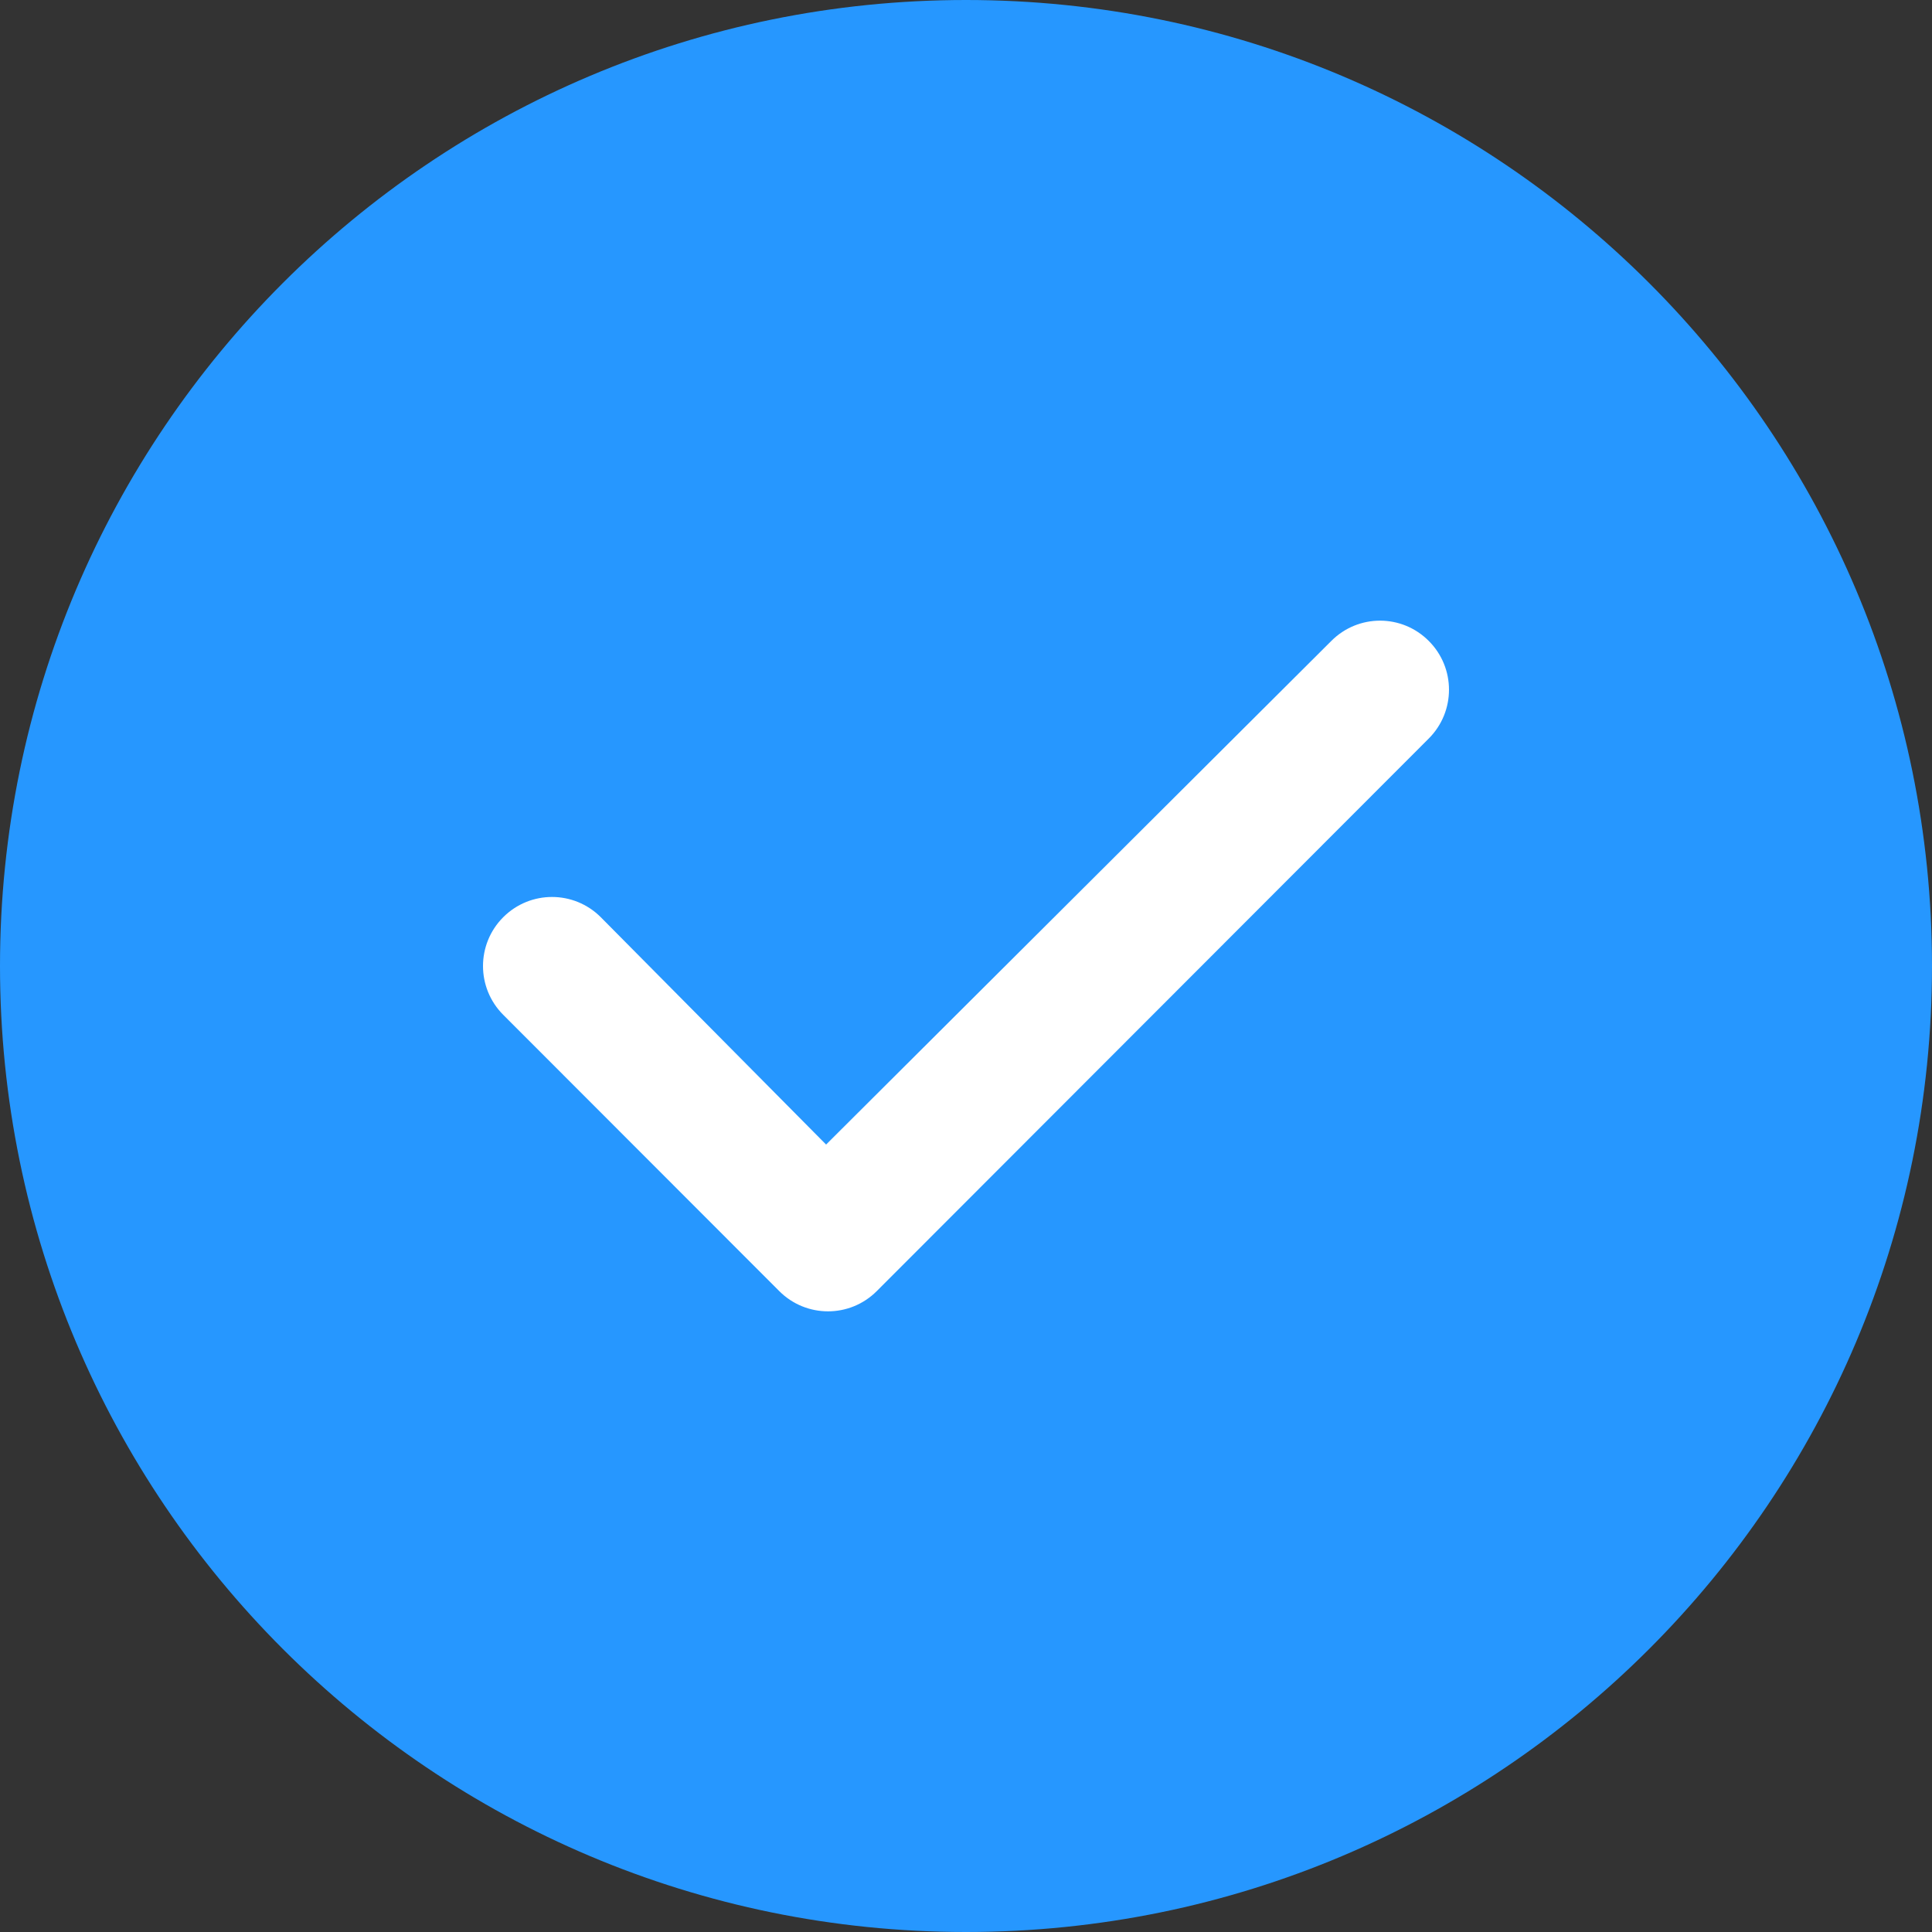
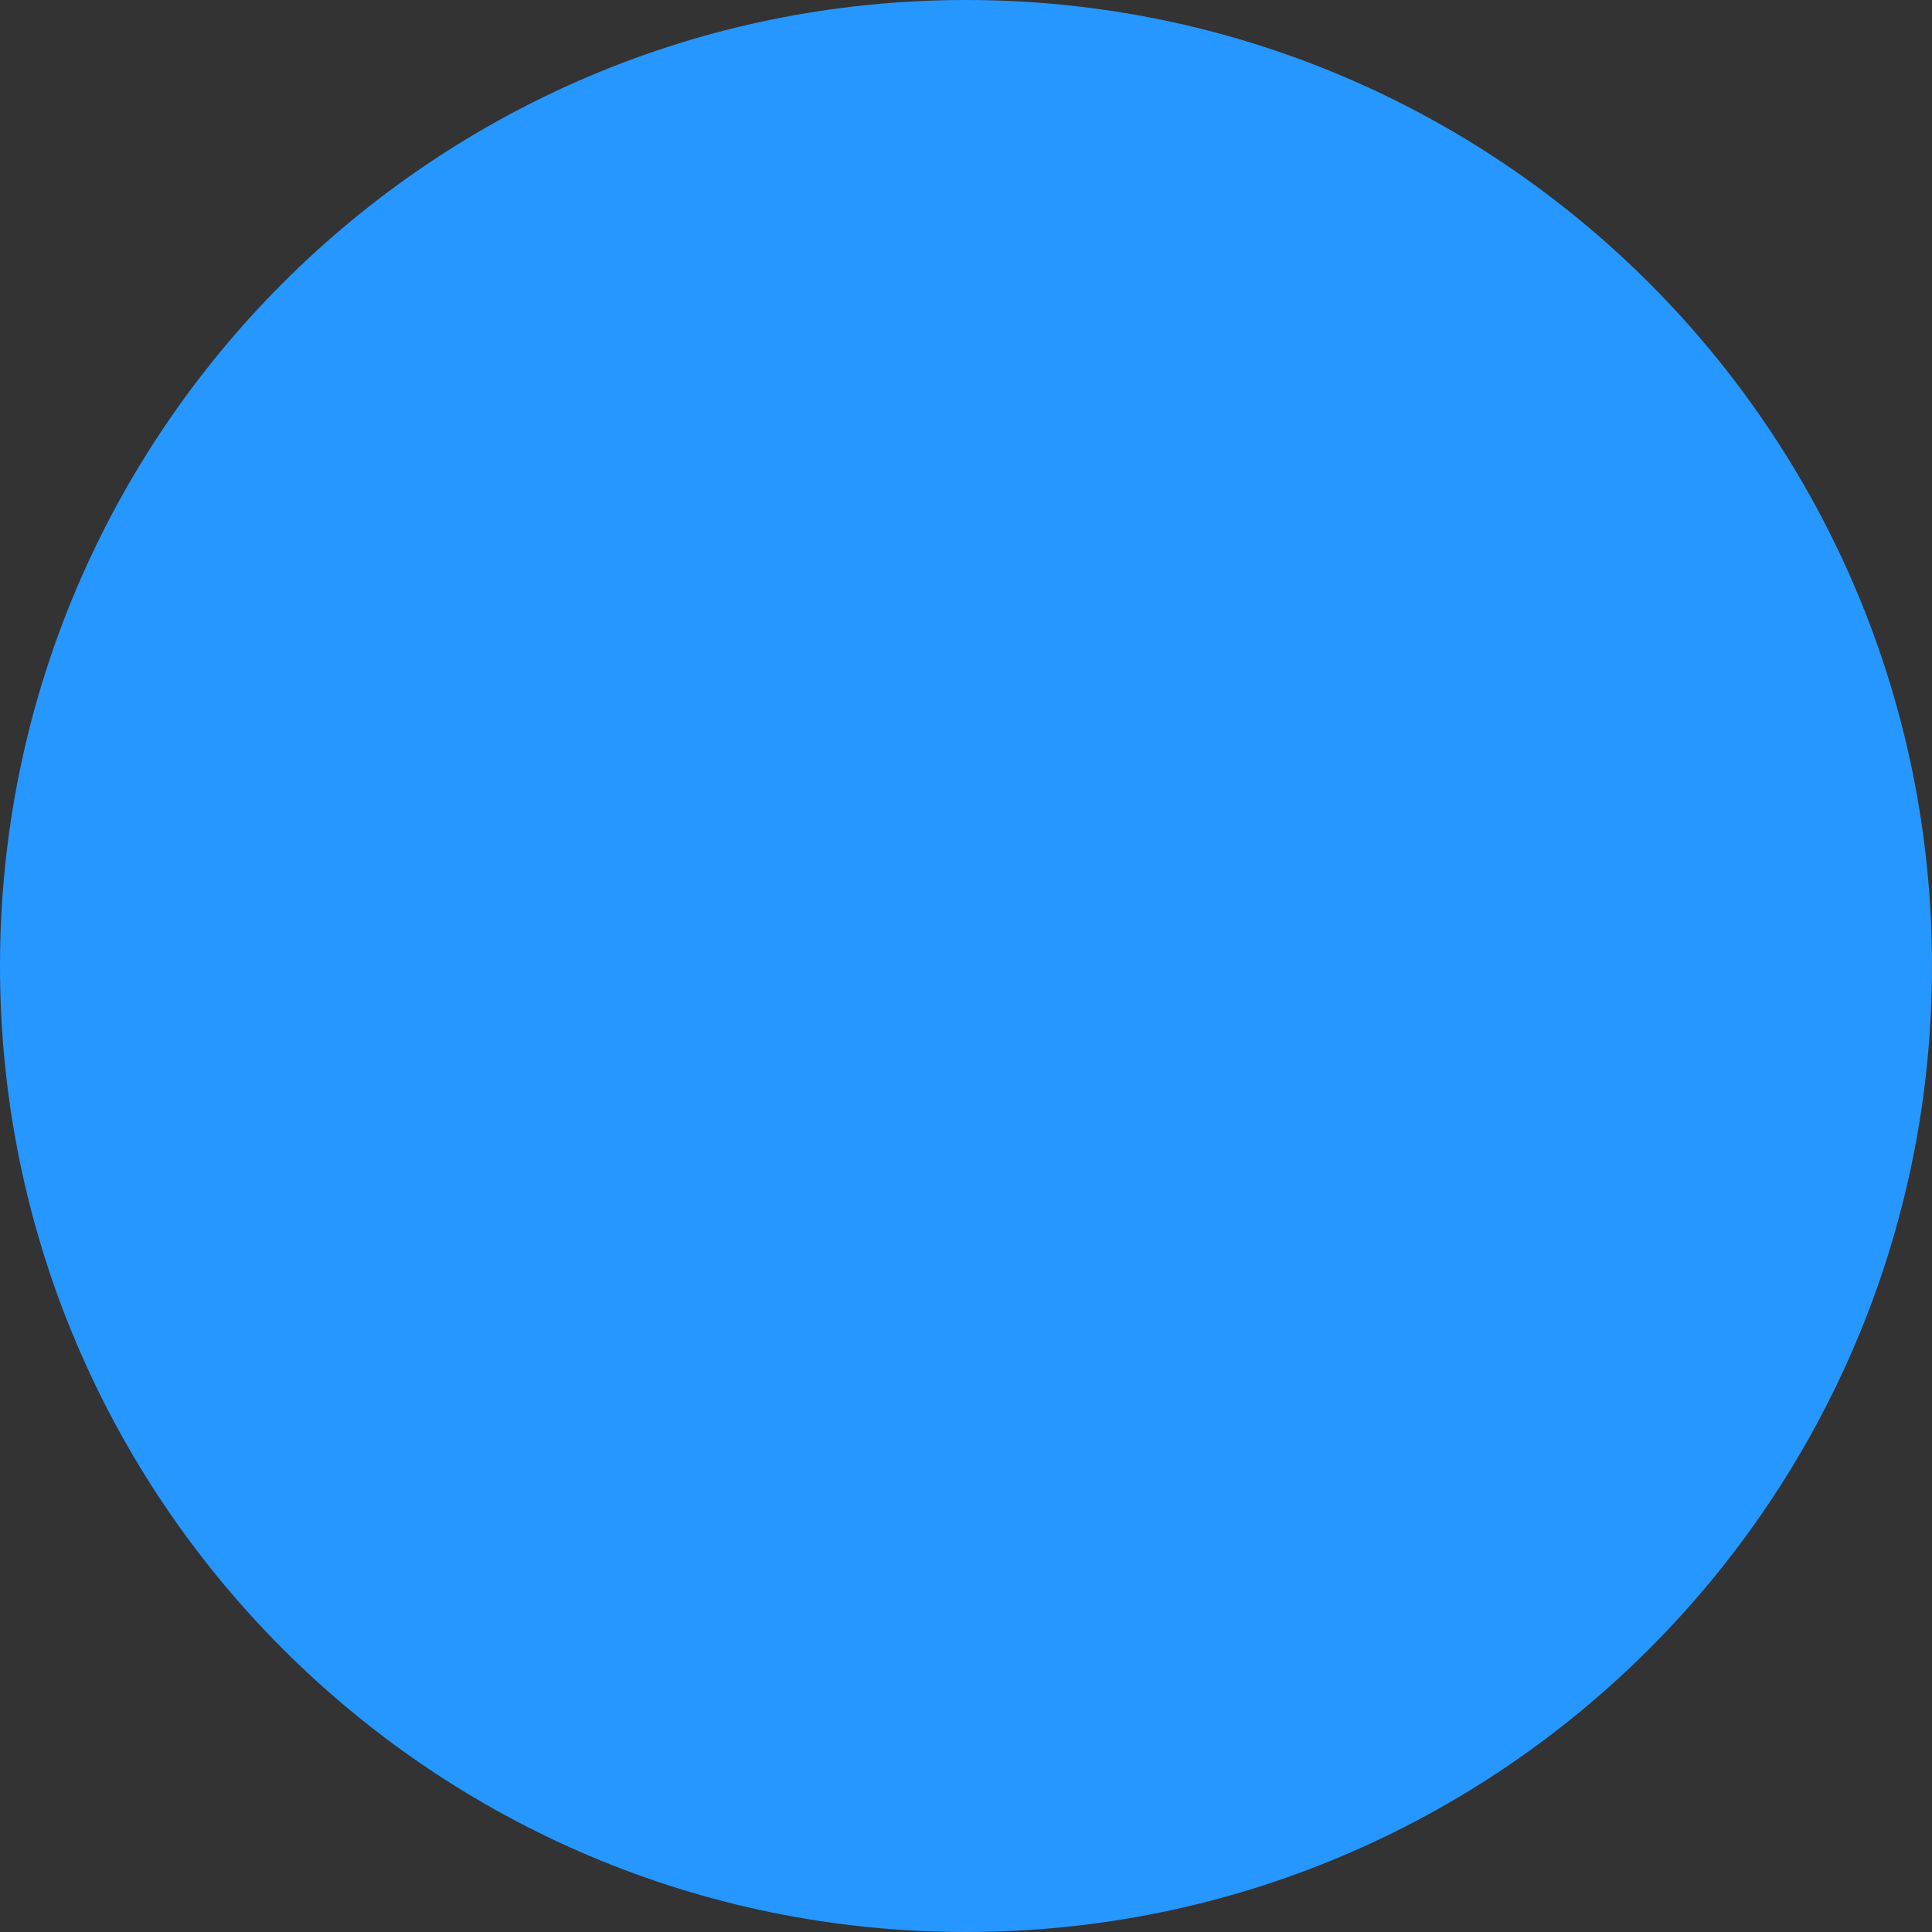
<svg xmlns="http://www.w3.org/2000/svg" version="1.1" id="Layer_1" x="0px" y="0px" width="600px" height="600px" viewBox="0 0 600 600" enable-background="new 0 0 600 600" xml:space="preserve">
  <rect x="0" y="0" width="600" height="600" fill="#333333" stroke="none" />
  <path fill-rule="evenodd" clip-rule="evenodd" fill="#2697FF" d="M0,300C0,134.31,134.31,0,300,0s300,134.31,300,300  S465.69,600,300,600S0,465.69,0,300z" />
-   <path fill="#FFFFFF" d="M443.72,199.05c8.37,8.38,8.37,21.92,0,30.3L272.28,400.97c-8.37,8.37-21.9,8.37-30.27,0l-85.73-85.81  c-8.37-8.38-8.37-21.93,0-30.31c8.37-8.38,21.93-8.38,30.3,0l69.97,70.6l156.9-156.4C421.82,190.65,435.35,190.65,443.72,199.05z" />
</svg>